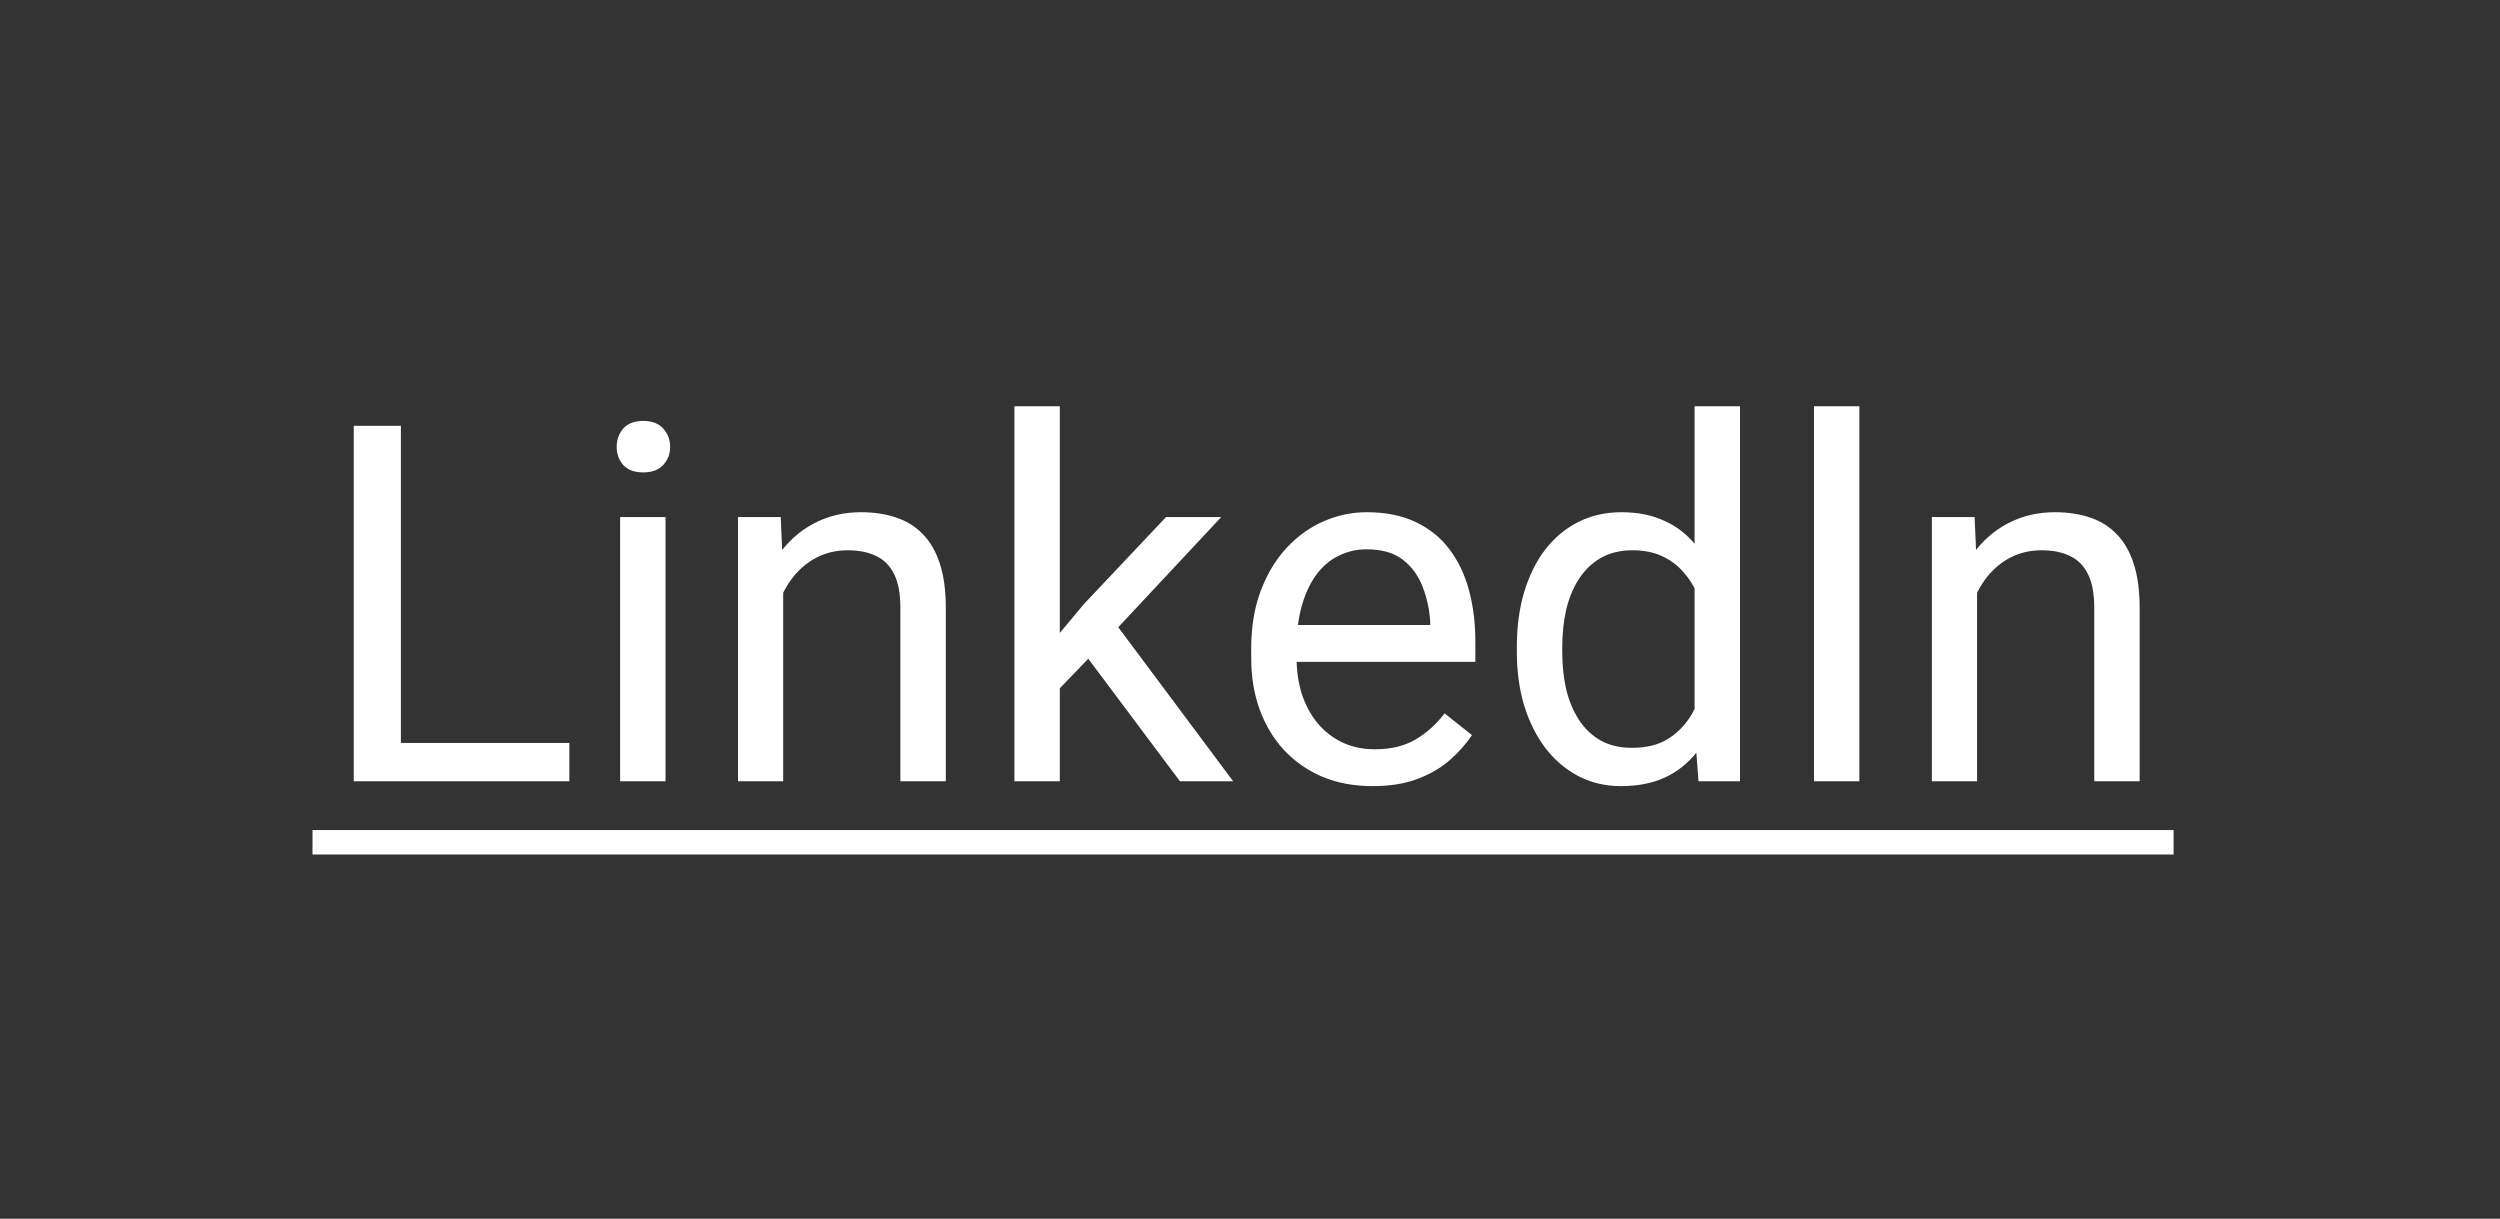
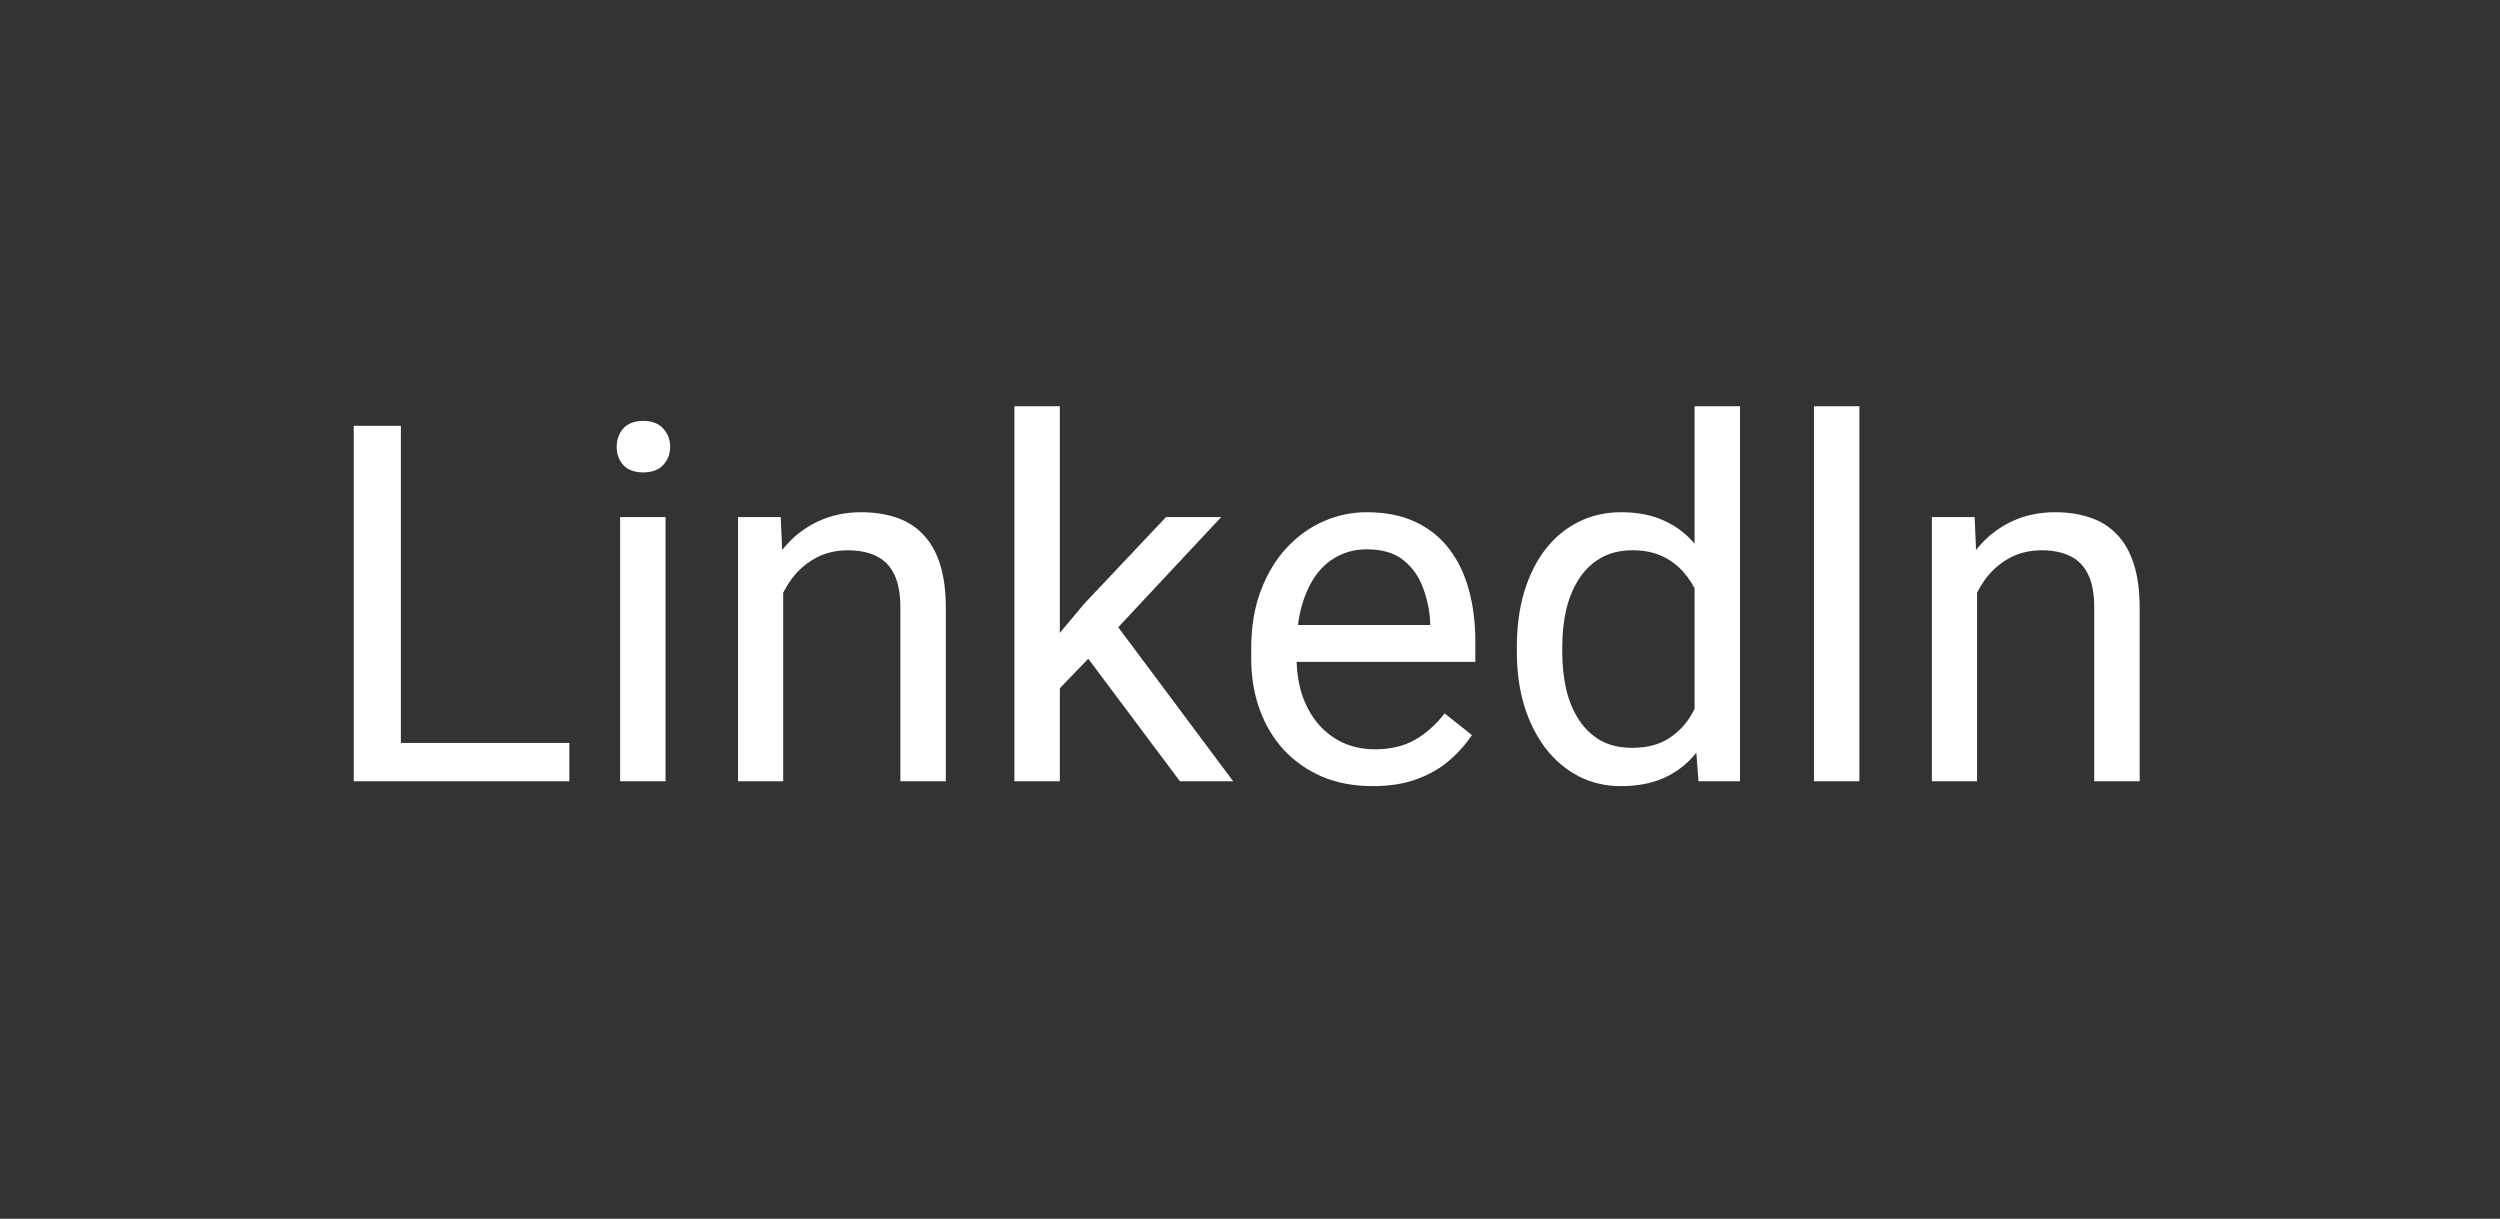
<svg xmlns="http://www.w3.org/2000/svg" fill="none" height="39" style="fill: none;" viewBox="0 0 80 39" width="80">
  <rect x="0" y="0" width="80" height="39" fill="#333333" stroke="none" />
  <path d="M18.219 23.773V25H12.531V23.773H18.219ZM12.828 13.625V25H11.32V13.625H12.828ZM21.297 16.547V25H19.844V16.547H21.297ZM19.734 14.305C19.734 14.07 19.805 13.872 19.945 13.711C20.091 13.55 20.305 13.469 20.586 13.469C20.862 13.469 21.073 13.55 21.219 13.711C21.37 13.872 21.445 14.07 21.445 14.305C21.445 14.529 21.37 14.721 21.219 14.883C21.073 15.039 20.862 15.117 20.586 15.117C20.305 15.117 20.091 15.039 19.945 14.883C19.805 14.721 19.734 14.529 19.734 14.305ZM25.062 18.352V25H23.617V16.547H24.984L25.062 18.352ZM24.719 20.453L24.117 20.43C24.122 19.852 24.208 19.318 24.375 18.828C24.542 18.333 24.776 17.904 25.078 17.539C25.38 17.174 25.74 16.893 26.156 16.695C26.578 16.492 27.044 16.391 27.555 16.391C27.971 16.391 28.346 16.448 28.68 16.562C29.013 16.672 29.297 16.849 29.531 17.094C29.771 17.338 29.953 17.656 30.078 18.047C30.203 18.432 30.266 18.904 30.266 19.461V25H28.812V19.445C28.812 19.003 28.747 18.648 28.617 18.383C28.487 18.112 28.297 17.917 28.047 17.797C27.797 17.672 27.49 17.609 27.125 17.609C26.766 17.609 26.438 17.685 26.141 17.836C25.849 17.987 25.596 18.195 25.383 18.461C25.174 18.727 25.01 19.031 24.891 19.375C24.776 19.713 24.719 20.073 24.719 20.453ZM33.914 13V25H32.461V13H33.914ZM39.078 16.547L35.391 20.492L33.328 22.633L33.211 21.094L34.688 19.328L37.312 16.547H39.078ZM37.758 25L34.742 20.969L35.492 19.68L39.461 25H37.758ZM43.922 25.156C43.333 25.156 42.8 25.057 42.32 24.859C41.846 24.656 41.438 24.372 41.094 24.008C40.755 23.643 40.495 23.211 40.312 22.711C40.13 22.211 40.039 21.664 40.039 21.07V20.742C40.039 20.055 40.141 19.443 40.344 18.906C40.547 18.365 40.823 17.906 41.172 17.531C41.521 17.156 41.917 16.872 42.359 16.68C42.802 16.487 43.26 16.391 43.734 16.391C44.339 16.391 44.859 16.495 45.297 16.703C45.74 16.912 46.102 17.203 46.383 17.578C46.664 17.948 46.872 18.385 47.008 18.891C47.143 19.391 47.211 19.938 47.211 20.531V21.18H40.898V20H45.766V19.891C45.745 19.516 45.667 19.151 45.531 18.797C45.401 18.443 45.193 18.151 44.906 17.922C44.62 17.693 44.229 17.578 43.734 17.578C43.406 17.578 43.104 17.648 42.828 17.789C42.552 17.924 42.315 18.128 42.117 18.398C41.919 18.669 41.766 19 41.656 19.391C41.547 19.781 41.492 20.232 41.492 20.742V21.07C41.492 21.471 41.547 21.849 41.656 22.203C41.771 22.552 41.935 22.859 42.148 23.125C42.367 23.391 42.63 23.599 42.938 23.75C43.25 23.901 43.604 23.977 44 23.977C44.51 23.977 44.943 23.872 45.297 23.664C45.651 23.456 45.961 23.177 46.227 22.828L47.102 23.523C46.919 23.799 46.688 24.062 46.406 24.312C46.125 24.562 45.779 24.766 45.367 24.922C44.961 25.078 44.479 25.156 43.922 25.156ZM54.227 23.359V13H55.68V25H54.352L54.227 23.359ZM48.539 20.867V20.703C48.539 20.057 48.617 19.471 48.773 18.945C48.935 18.414 49.161 17.958 49.453 17.578C49.75 17.198 50.102 16.906 50.508 16.703C50.919 16.495 51.378 16.391 51.883 16.391C52.414 16.391 52.878 16.484 53.273 16.672C53.675 16.854 54.013 17.122 54.289 17.477C54.57 17.826 54.792 18.247 54.953 18.742C55.115 19.237 55.227 19.797 55.289 20.422V21.141C55.232 21.76 55.12 22.318 54.953 22.812C54.792 23.307 54.57 23.729 54.289 24.078C54.013 24.427 53.675 24.695 53.273 24.883C52.872 25.065 52.404 25.156 51.867 25.156C51.372 25.156 50.919 25.049 50.508 24.836C50.102 24.622 49.75 24.323 49.453 23.938C49.161 23.552 48.935 23.099 48.773 22.578C48.617 22.052 48.539 21.482 48.539 20.867ZM49.992 20.703V20.867C49.992 21.289 50.034 21.685 50.117 22.055C50.206 22.424 50.341 22.75 50.523 23.031C50.706 23.312 50.938 23.534 51.219 23.695C51.5 23.852 51.836 23.93 52.227 23.93C52.706 23.93 53.099 23.828 53.406 23.625C53.719 23.422 53.969 23.154 54.156 22.82C54.344 22.487 54.49 22.125 54.594 21.734V19.852C54.531 19.565 54.44 19.289 54.32 19.023C54.206 18.753 54.055 18.513 53.867 18.305C53.685 18.091 53.458 17.922 53.188 17.797C52.922 17.672 52.607 17.609 52.242 17.609C51.846 17.609 51.505 17.693 51.219 17.859C50.938 18.021 50.706 18.245 50.523 18.531C50.341 18.812 50.206 19.141 50.117 19.516C50.034 19.885 49.992 20.281 49.992 20.703ZM59.5 13V25H58.047V13H59.5ZM63.266 18.352V25H61.82V16.547H63.188L63.266 18.352ZM62.922 20.453L62.32 20.43C62.325 19.852 62.411 19.318 62.578 18.828C62.745 18.333 62.979 17.904 63.281 17.539C63.583 17.174 63.943 16.893 64.359 16.695C64.781 16.492 65.247 16.391 65.758 16.391C66.174 16.391 66.549 16.448 66.883 16.562C67.216 16.672 67.5 16.849 67.734 17.094C67.974 17.338 68.156 17.656 68.281 18.047C68.406 18.432 68.469 18.904 68.469 19.461V25H67.016V19.445C67.016 19.003 66.951 18.648 66.82 18.383C66.69 18.112 66.5 17.917 66.25 17.797C66 17.672 65.693 17.609 65.328 17.609C64.969 17.609 64.641 17.685 64.344 17.836C64.052 17.987 63.8 18.195 63.586 18.461C63.378 18.727 63.214 19.031 63.094 19.375C62.979 19.713 62.922 20.073 62.922 20.453Z" fill="#fff" />
-   <path d="M10 26.562H69.555V27.344H10V26.562Z" fill="#fff" />
</svg>